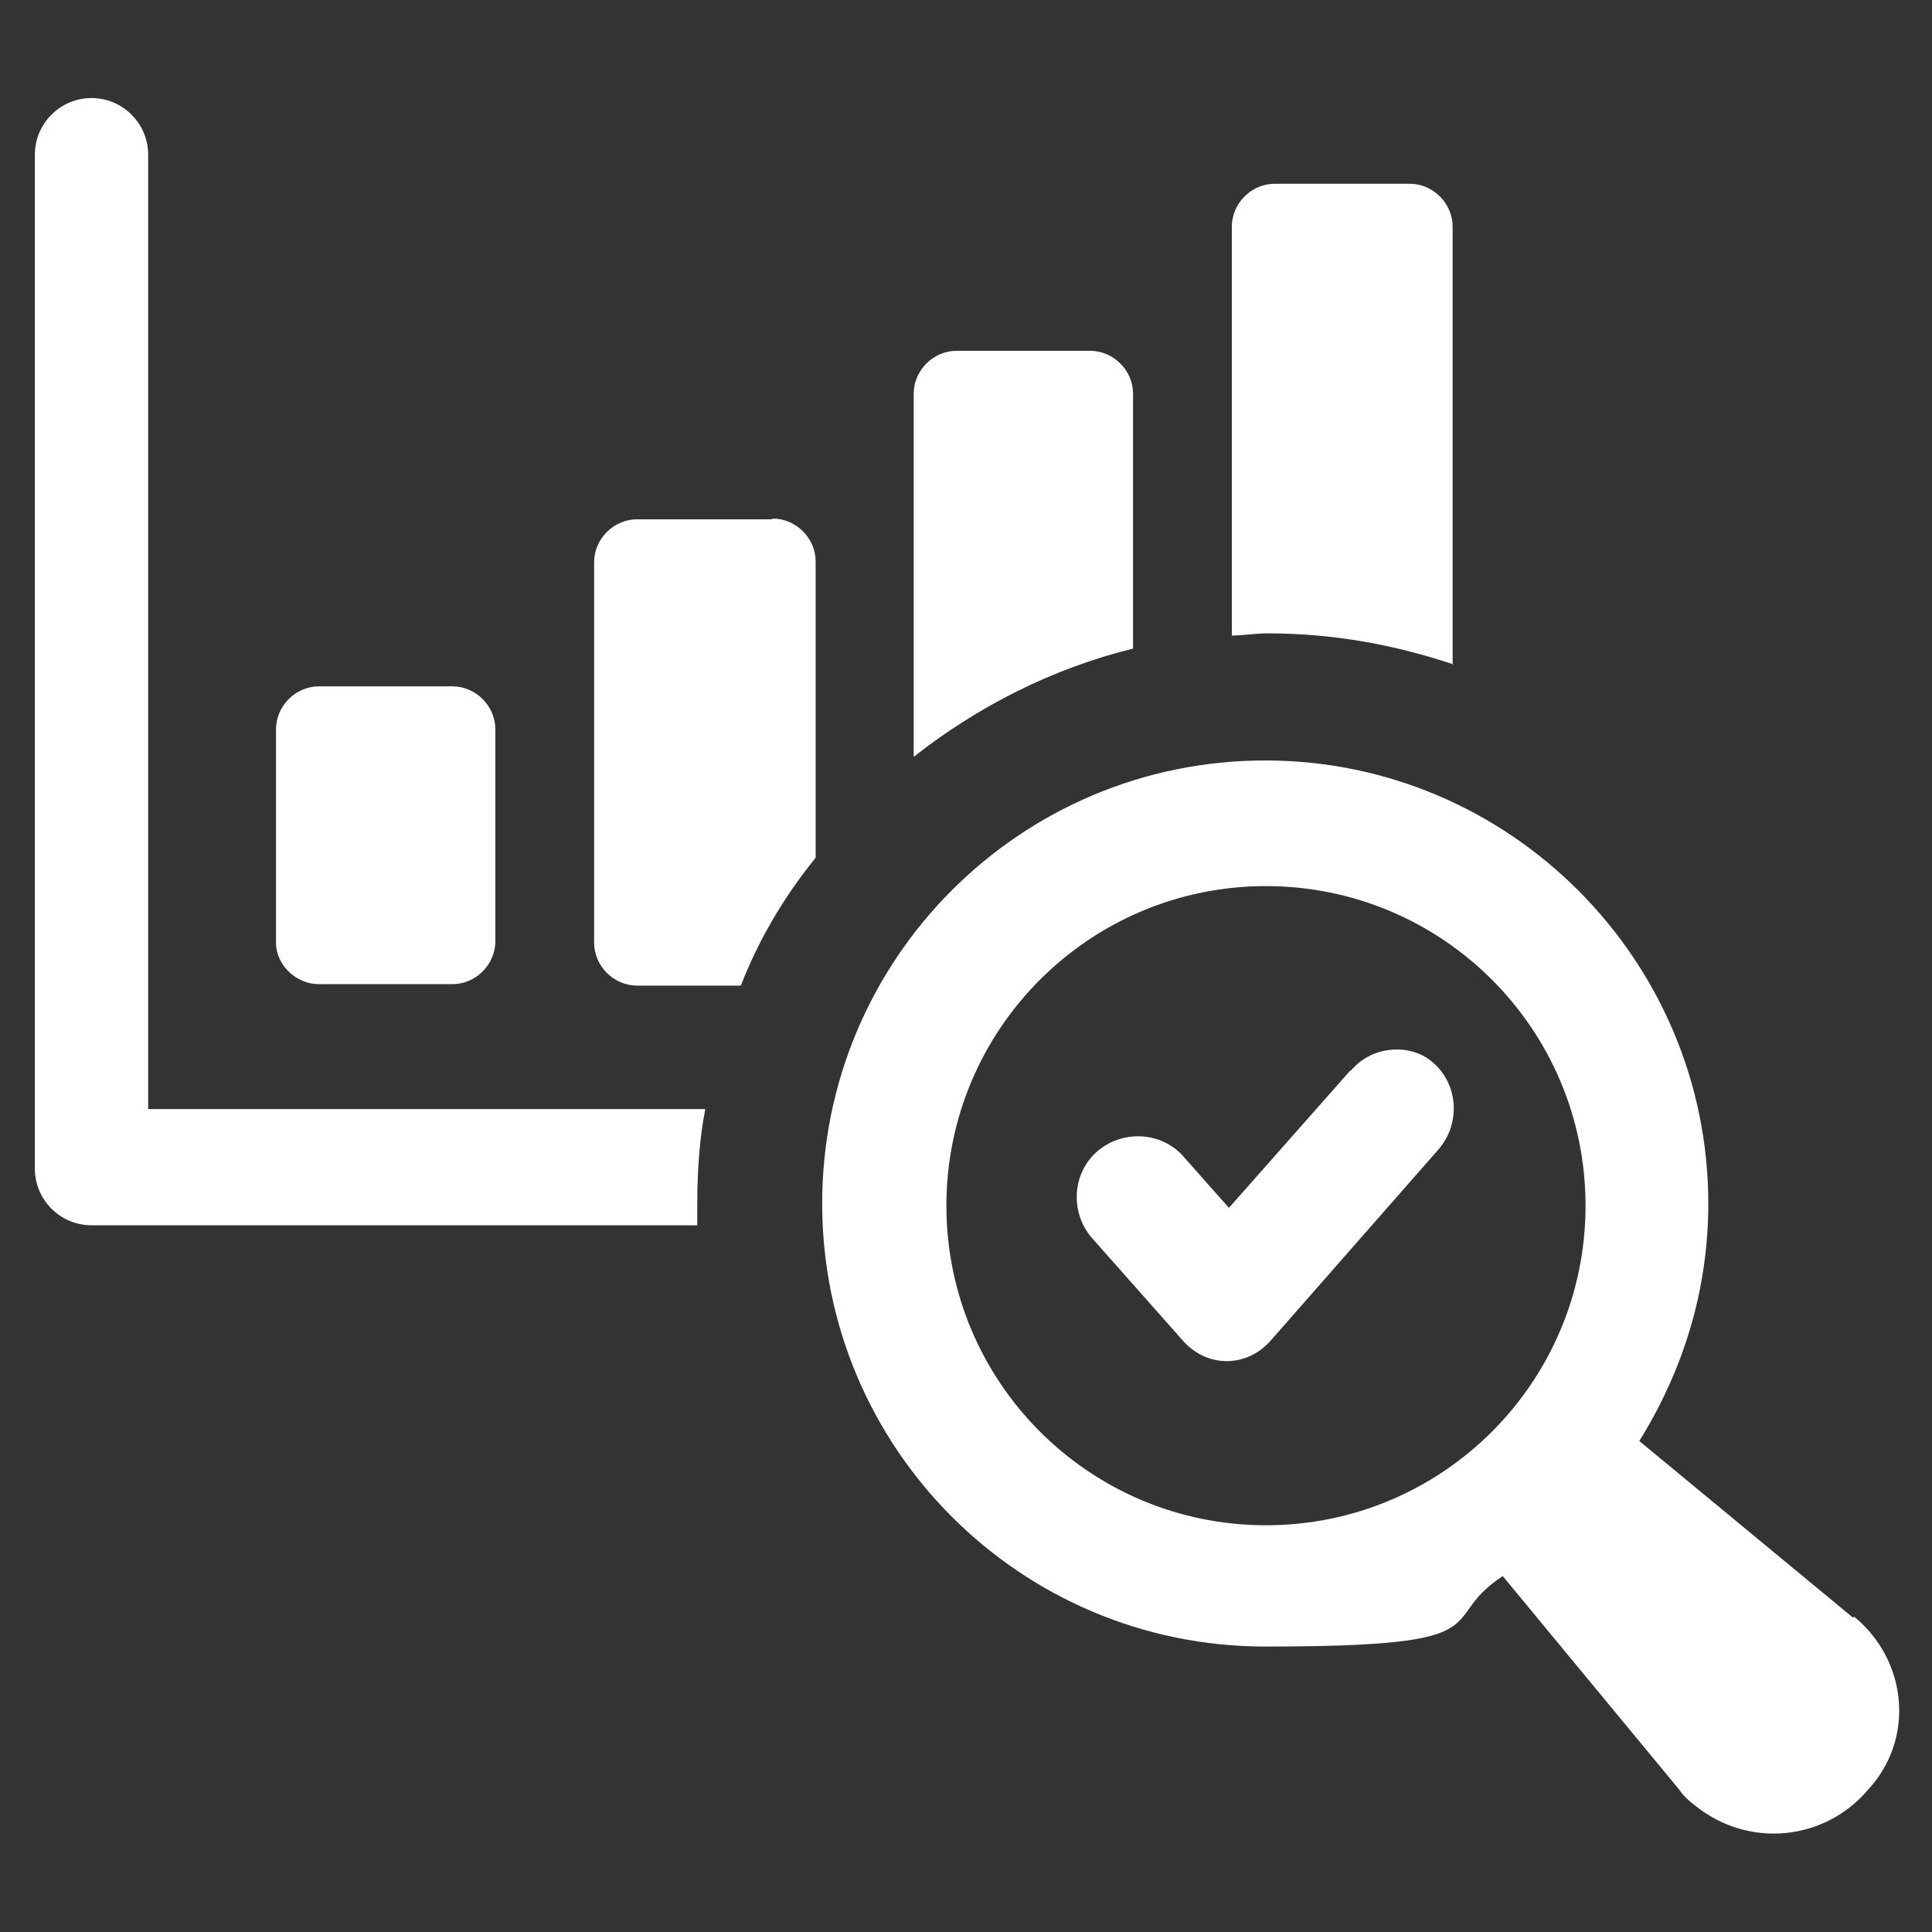
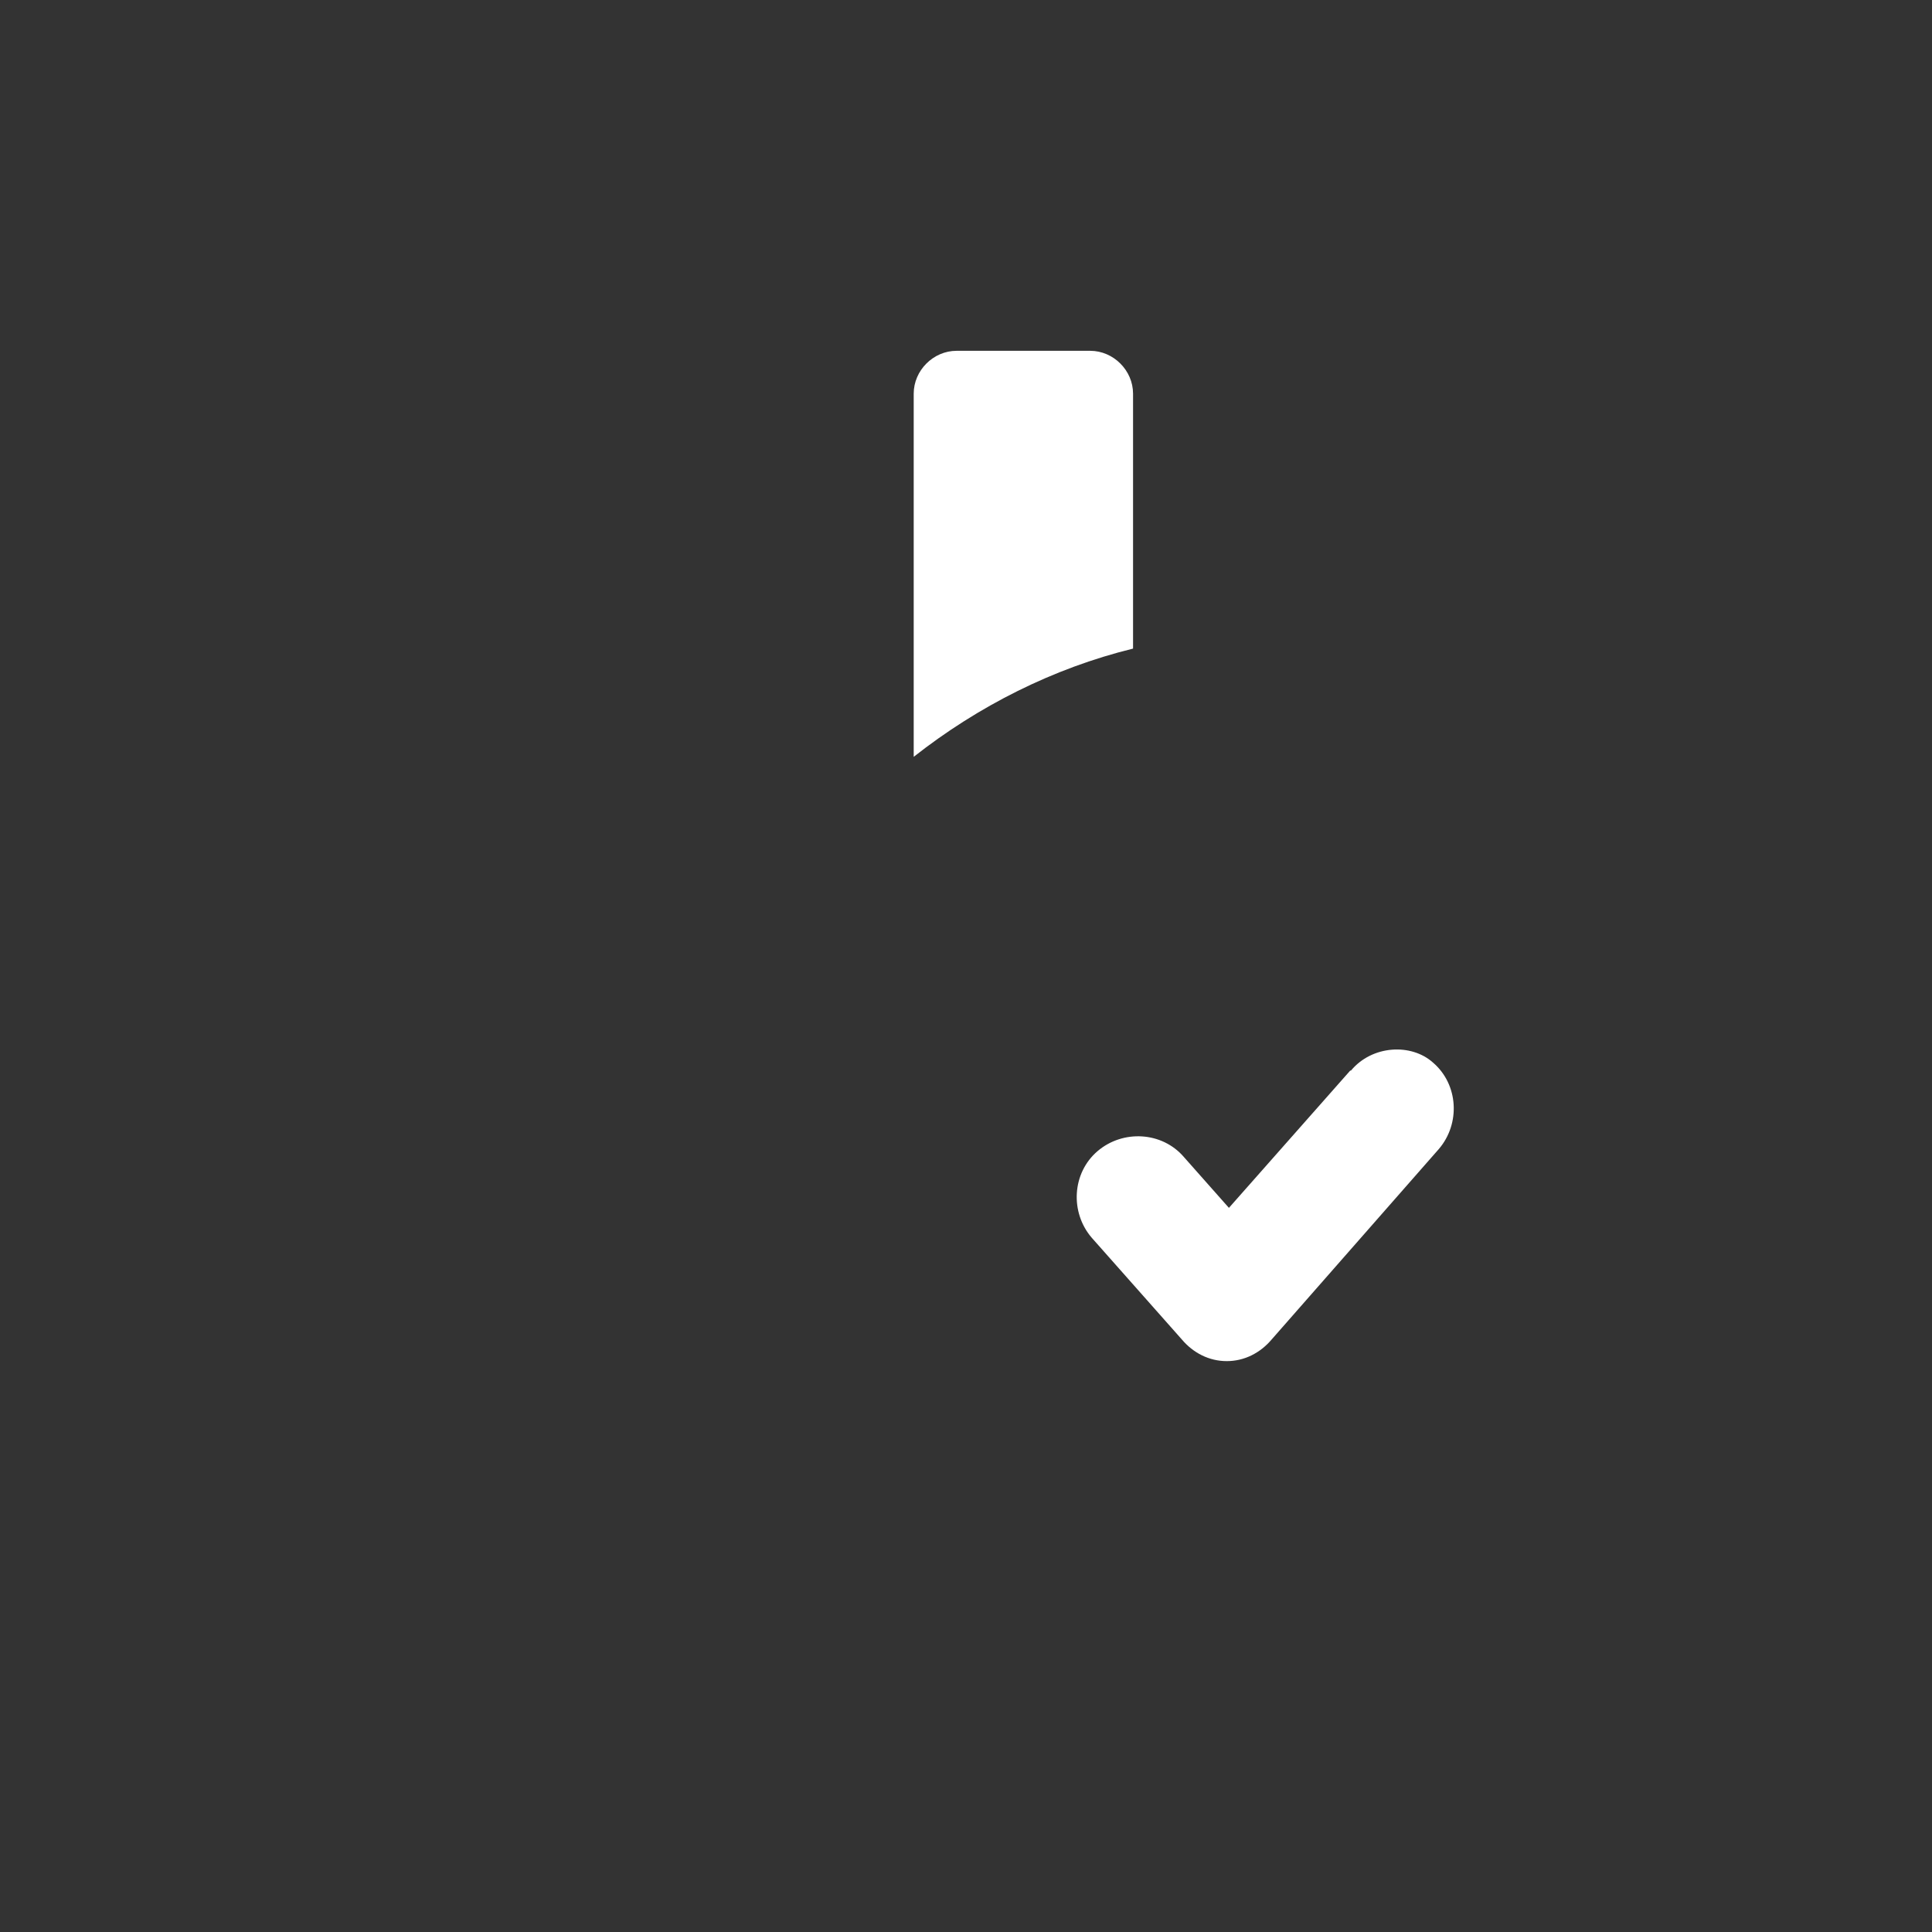
<svg xmlns="http://www.w3.org/2000/svg" id="Layer_1" version="1.1" viewBox="0 0 266 266">
  <rect x="0" y="0" width="266" height="266" fill="#333333" stroke="none" />
  <defs>
    <style>
      .st0 {
        fill: #fff;
      }
    </style>
  </defs>
-   <path class="st0" d="M20.4,153.1V21.3c0-4.3-3.5-7.8-7.8-7.8s-7.8,3.5-7.8,7.8v139.6c0,4.3,3.5,7.8,7.8,7.8h83.4v-3c0-4.3.3-8.9,1.1-13H20.4s0,.3,0,.3Z" />
-   <path class="st0" d="M43.9,135.5h18.4c3.2,0,5.9-2.7,5.9-5.9v-29.2c0-3.2-2.7-5.9-5.9-5.9h-18.4c-3.2,0-5.9,2.7-5.9,5.9v29.4c0,3,2.7,5.7,5.9,5.7h0Z" />
-   <path class="st0" d="M106.3,71.5h-18.6c-3.2,0-5.9,2.7-5.9,5.9v52.4c0,3.2,2.7,5.9,5.9,5.9h14.3c2.4-6.2,5.9-12.2,10.3-17.6v-40.8c0-3.2-2.7-5.9-5.9-5.9h0Z" />
  <path class="st0" d="M156,54.2c0-3.2-2.7-5.9-5.9-5.9h-18.4c-3.2,0-5.9,2.7-5.9,5.9v50c8.9-7,19.2-12.2,30.2-14.9v-35.2Z" />
-   <path class="st0" d="M200,91.5V31.2c0-3.2-2.7-5.9-5.9-5.9h-18.6c-3.2,0-5.9,2.7-5.9,5.9v56.3c1.6,0,3.2-.3,4.9-.3,9.2,0,17.6,1.6,25.7,4.3h0Z" />
-   <path class="st0" d="M255.1,222.7l-29.4-24.3c5.9-9.5,9.5-20.5,9.5-32.7,0-33.5-27.3-61-61-61s-61,27.3-61,61,27.3,61,61,61,23.2-3.5,32.7-9.7l24.3,29.4c.5.8,1.4,1.6,2.2,2.2,7.3,5.9,17.8,4.9,23.8-2.2,6.5-7,5.4-17.8-1.9-23.8h0ZM130.3,166c0-24.3,19.7-44,44-44s44,19.7,44,44-19.7,44-44,44-44-19.7-44-44Z" />
  <path class="st0" d="M185.9,147.4l-16.7,18.9-6.2-7c-3-3.5-8.4-3.8-11.9-.8-3.5,3-3.8,8.4-.8,11.9l12.4,14c1.6,1.9,3.8,3,6.2,3s4.6-1.1,6.2-3l23-26.2c3-3.5,2.7-8.9-.8-11.9-3-2.7-8.4-2.4-11.3,1.1h0Z" />
</svg>